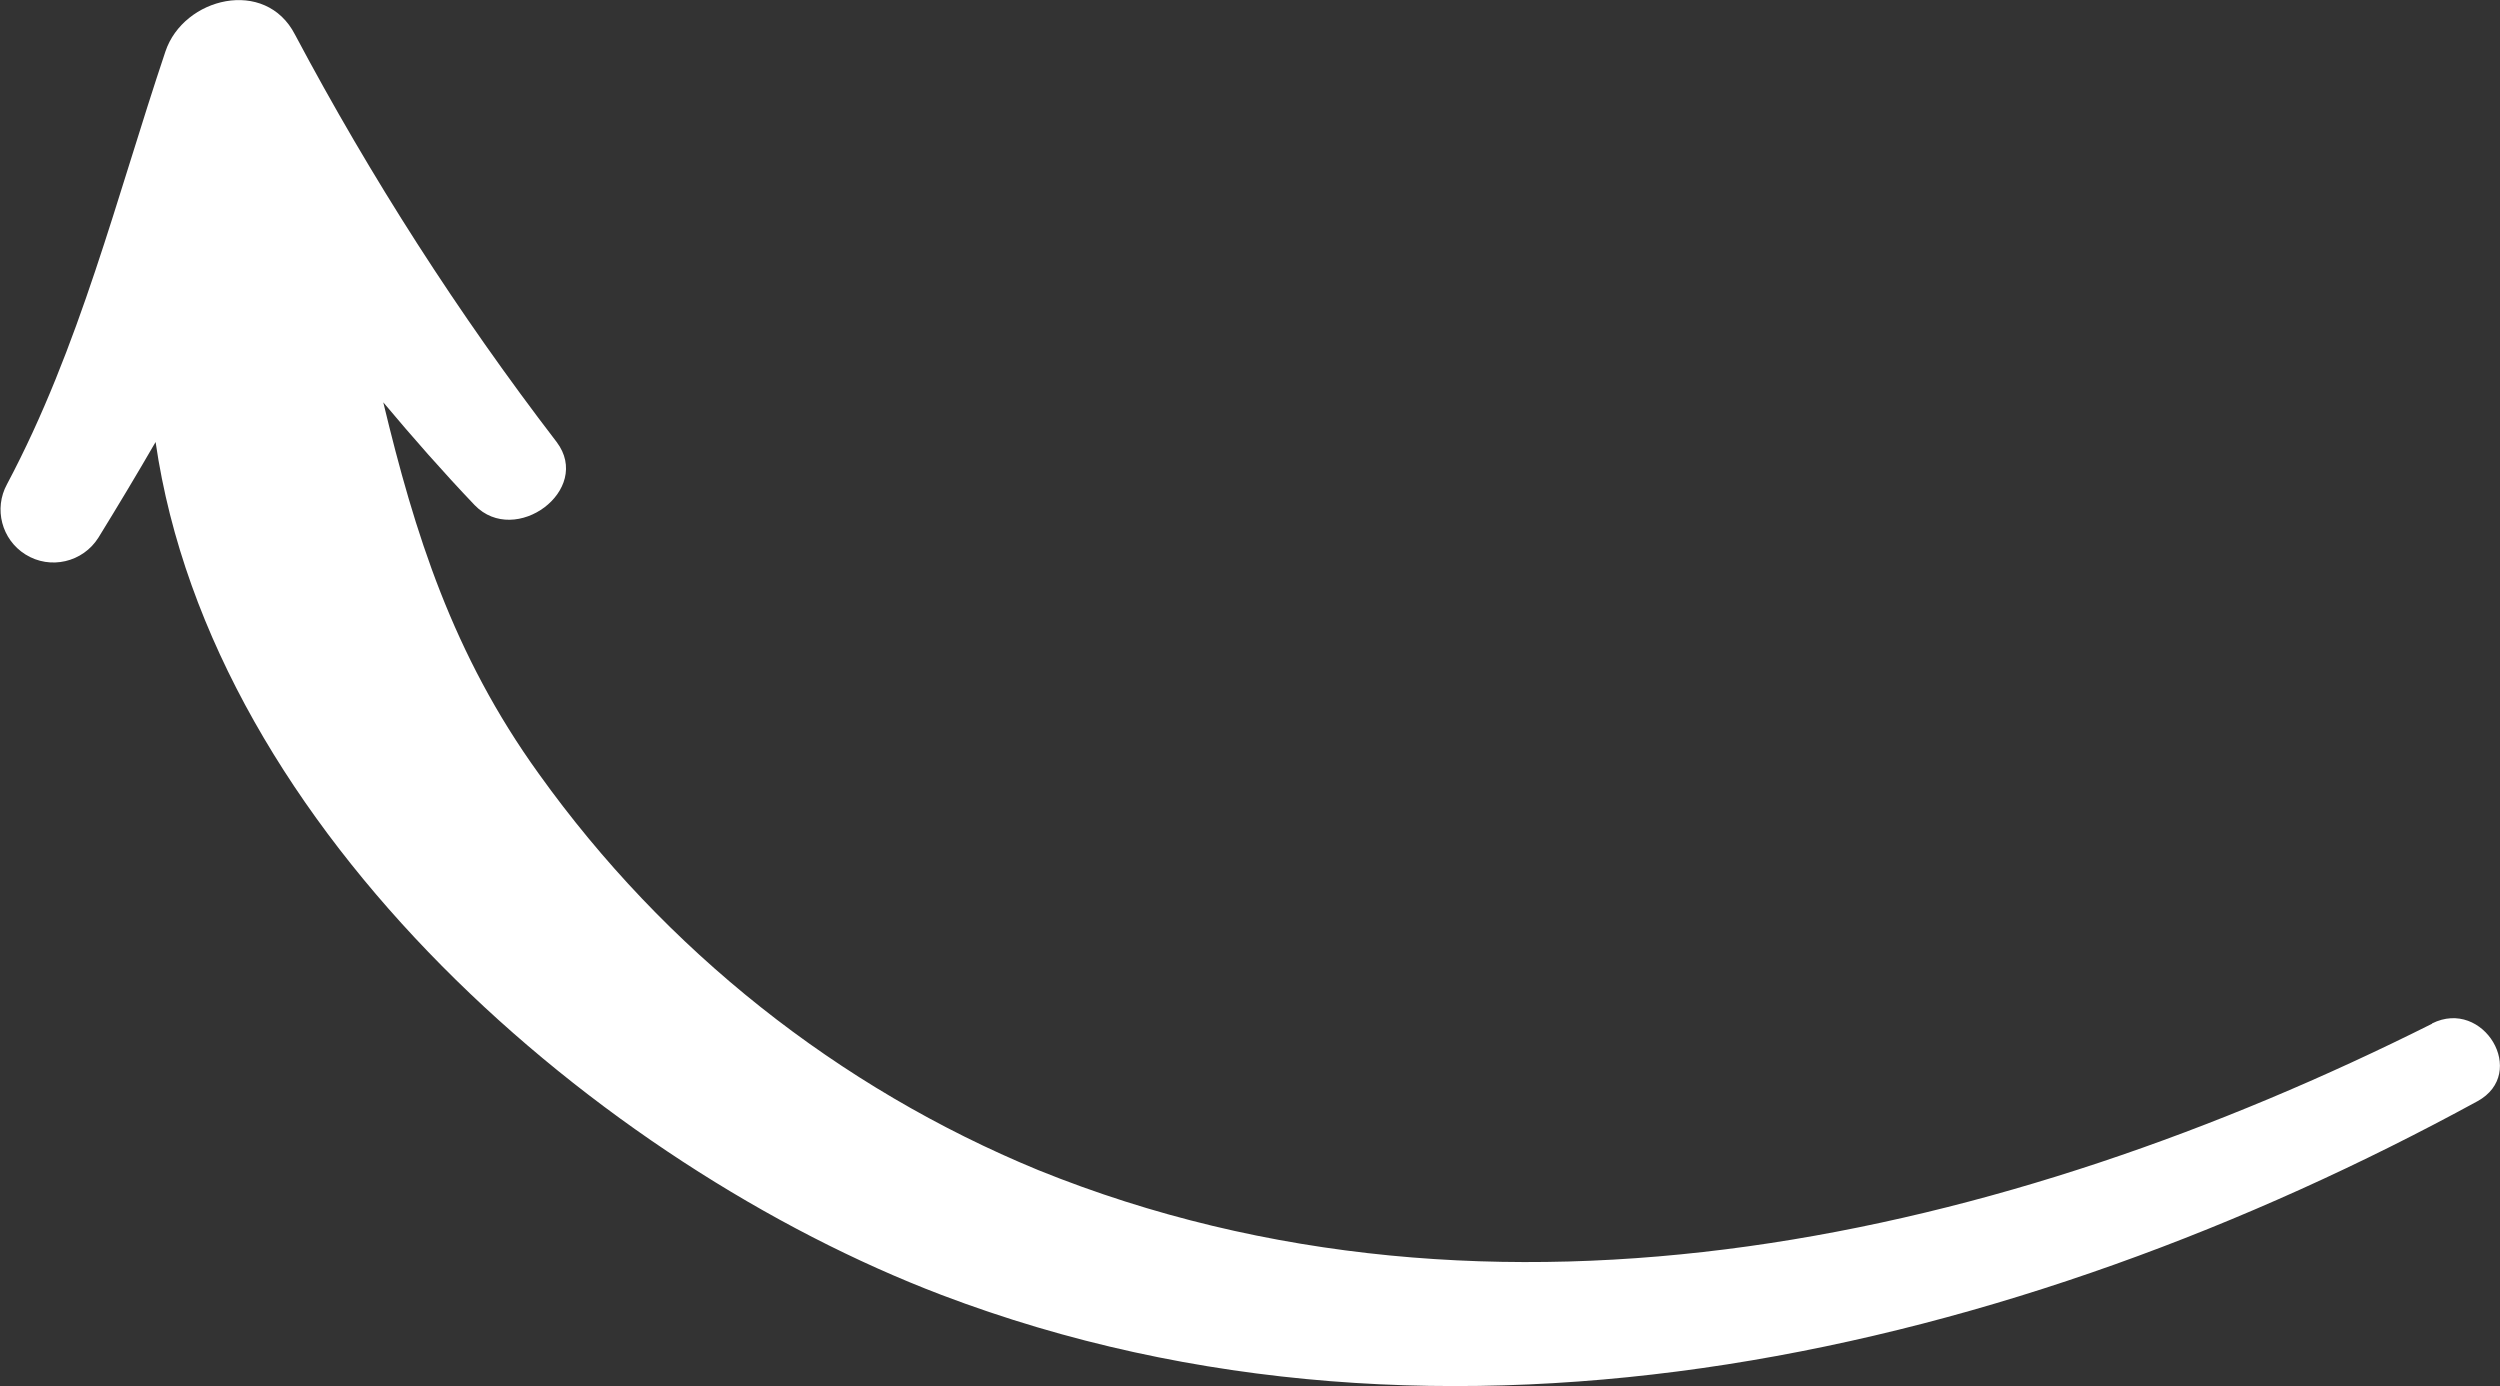
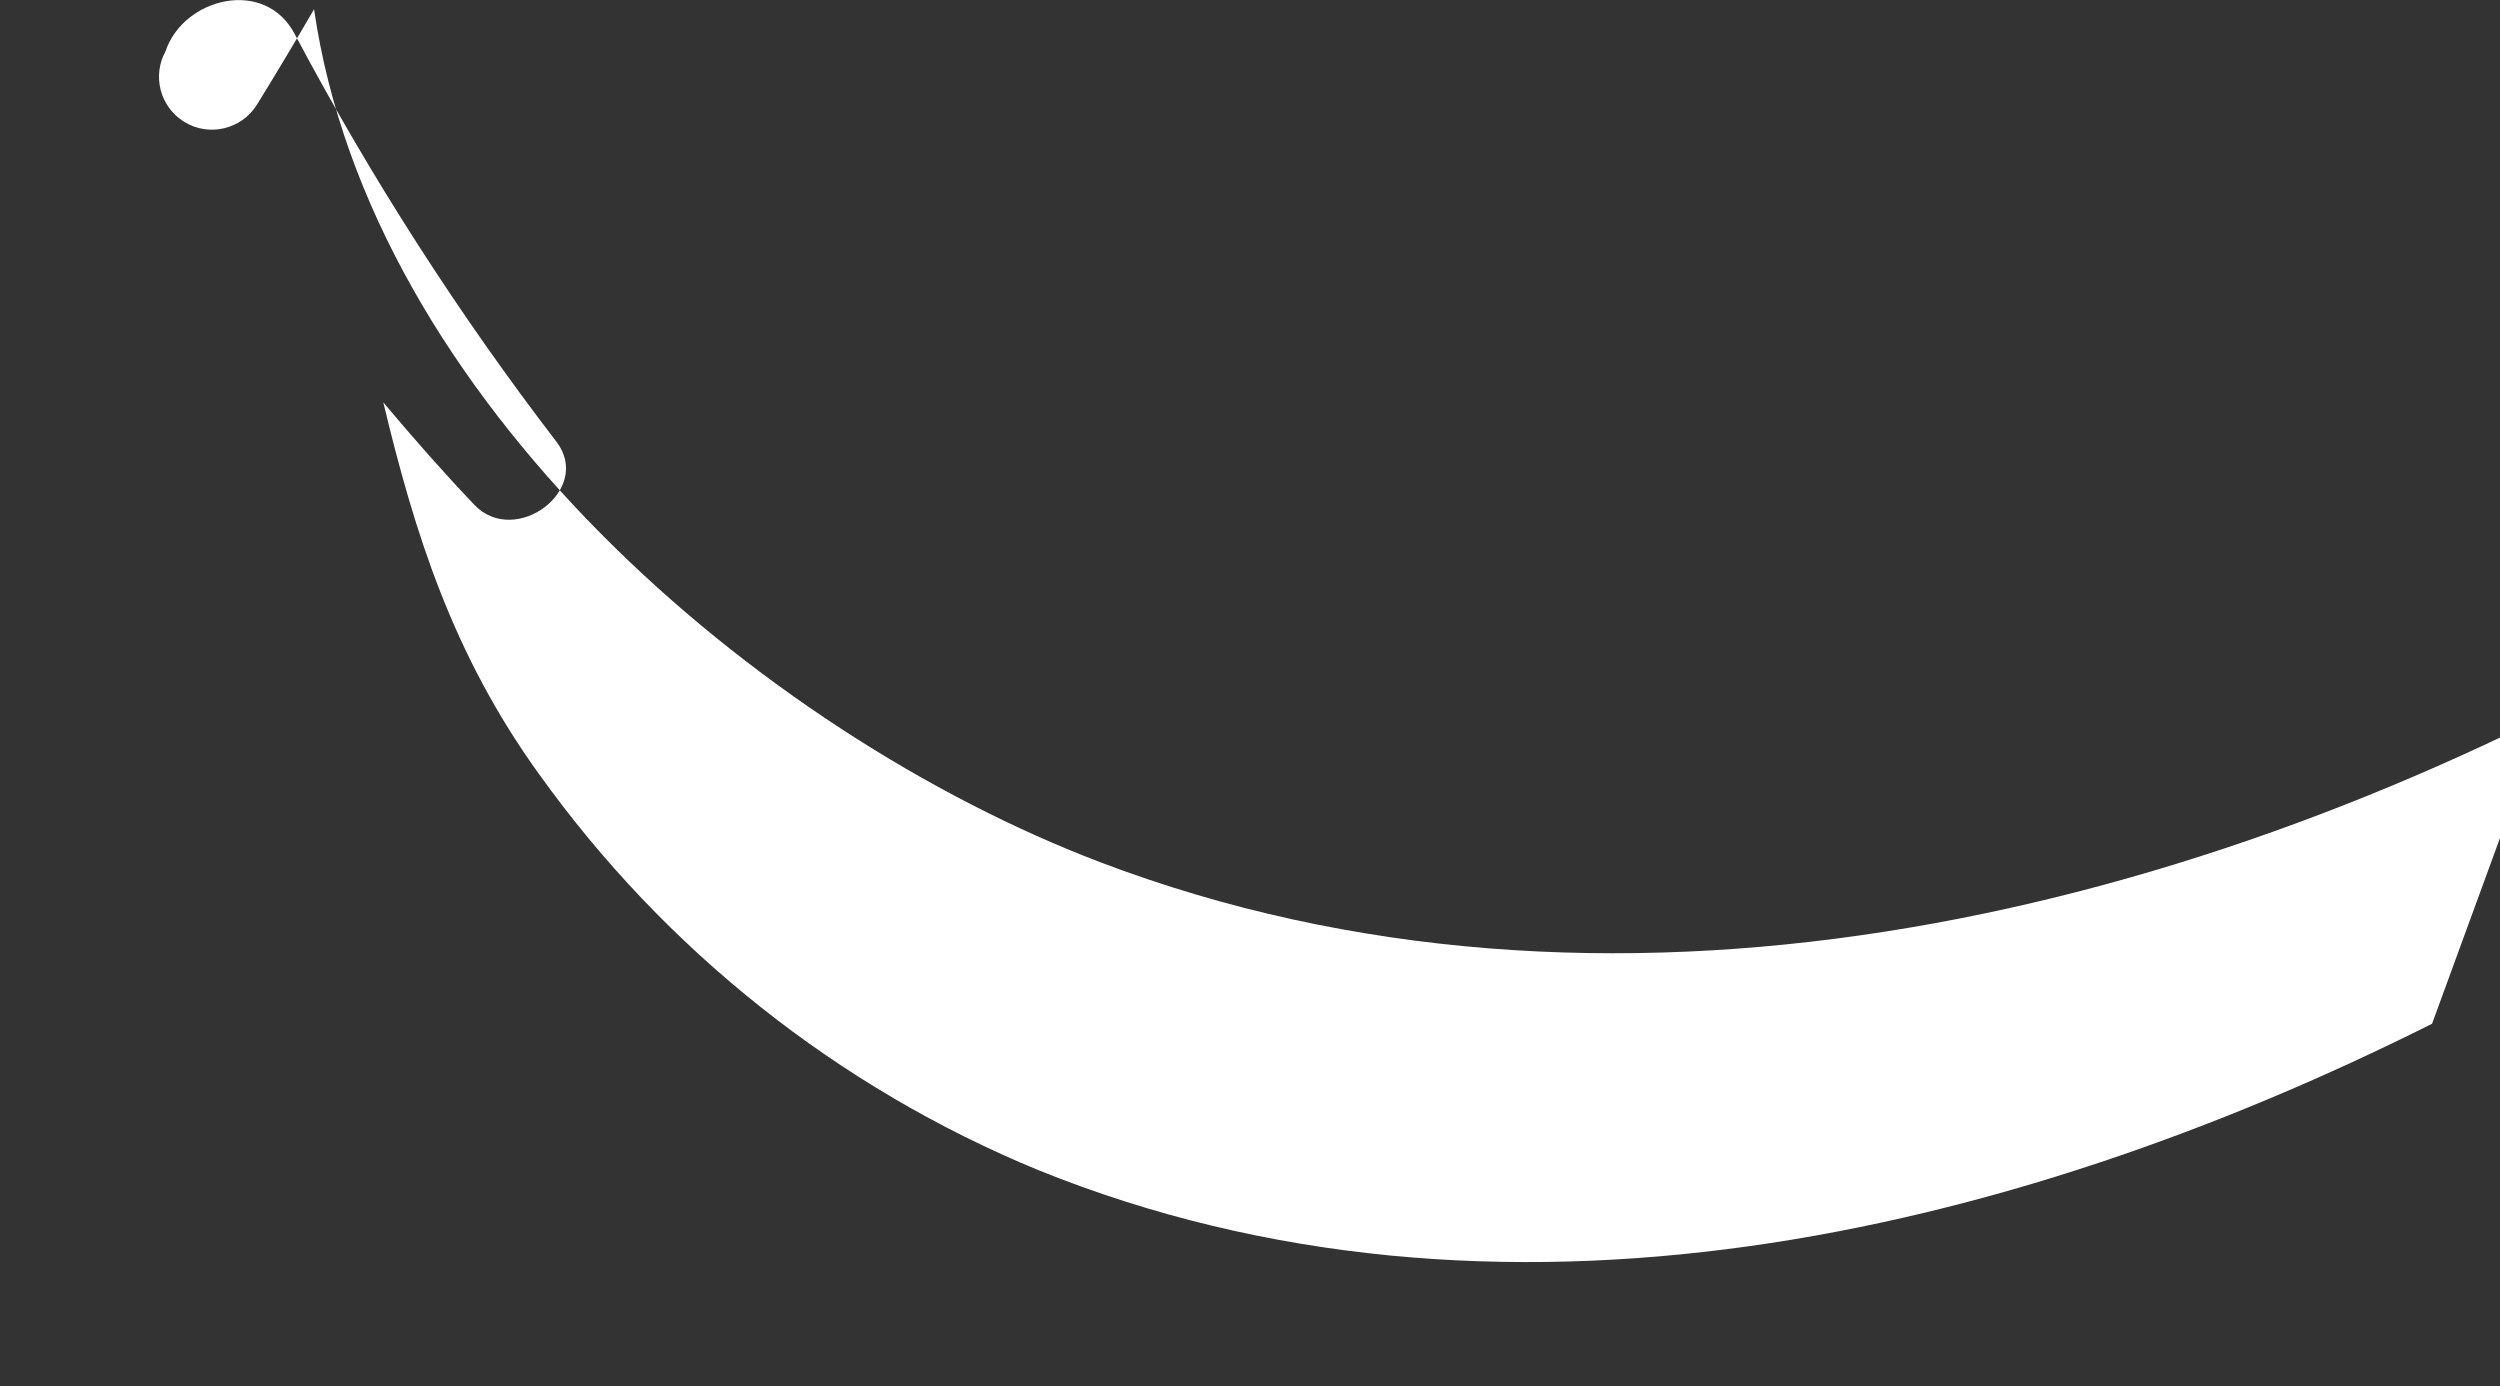
<svg xmlns="http://www.w3.org/2000/svg" id="Laag_1" data-name="Laag 1" viewBox="0 0 78.73 43.66">
  <rect x="0" y="0" width="78.73" height="43.66" fill="#333333" stroke="none" />
  <defs>
    <style> .cls-1 { fill: #fff; stroke-width: 0px; } </style>
  </defs>
-   <path class="cls-1" d="M76.59,32.24c-13.39,6.71-29.45,10.45-43.89,4.61-6.31-2.6-11.76-6.93-15.73-12.48-2.72-3.77-3.91-7.58-4.9-11.7.93,1.11,1.88,2.19,2.88,3.24,1.28,1.32,3.72-.48,2.58-1.99-3.1-4.04-5.85-8.33-8.24-12.83-.93-1.81-3.51-1.17-4.08.53C3.67,6.21,2.51,10.94.22,15.25c-.42.77-.17,1.74.58,2.21.78.49,1.81.25,2.3-.53.61-.99,1.21-1.99,1.8-3.01,1.78,12.28,14.02,22.77,24.75,26.86,15.94,6.06,33.88,1.81,48.37-6.1,1.61-.88.19-3.26-1.43-2.45Z" />
+   <path class="cls-1" d="M76.59,32.24c-13.39,6.71-29.45,10.45-43.89,4.61-6.31-2.6-11.76-6.93-15.73-12.48-2.72-3.77-3.91-7.58-4.9-11.7.93,1.11,1.88,2.19,2.88,3.24,1.28,1.32,3.72-.48,2.58-1.99-3.1-4.04-5.85-8.33-8.24-12.83-.93-1.81-3.51-1.17-4.08.53c-.42.77-.17,1.74.58,2.21.78.49,1.81.25,2.3-.53.61-.99,1.21-1.99,1.8-3.01,1.78,12.28,14.02,22.77,24.75,26.86,15.94,6.06,33.88,1.81,48.37-6.1,1.61-.88.19-3.26-1.43-2.45Z" />
</svg>